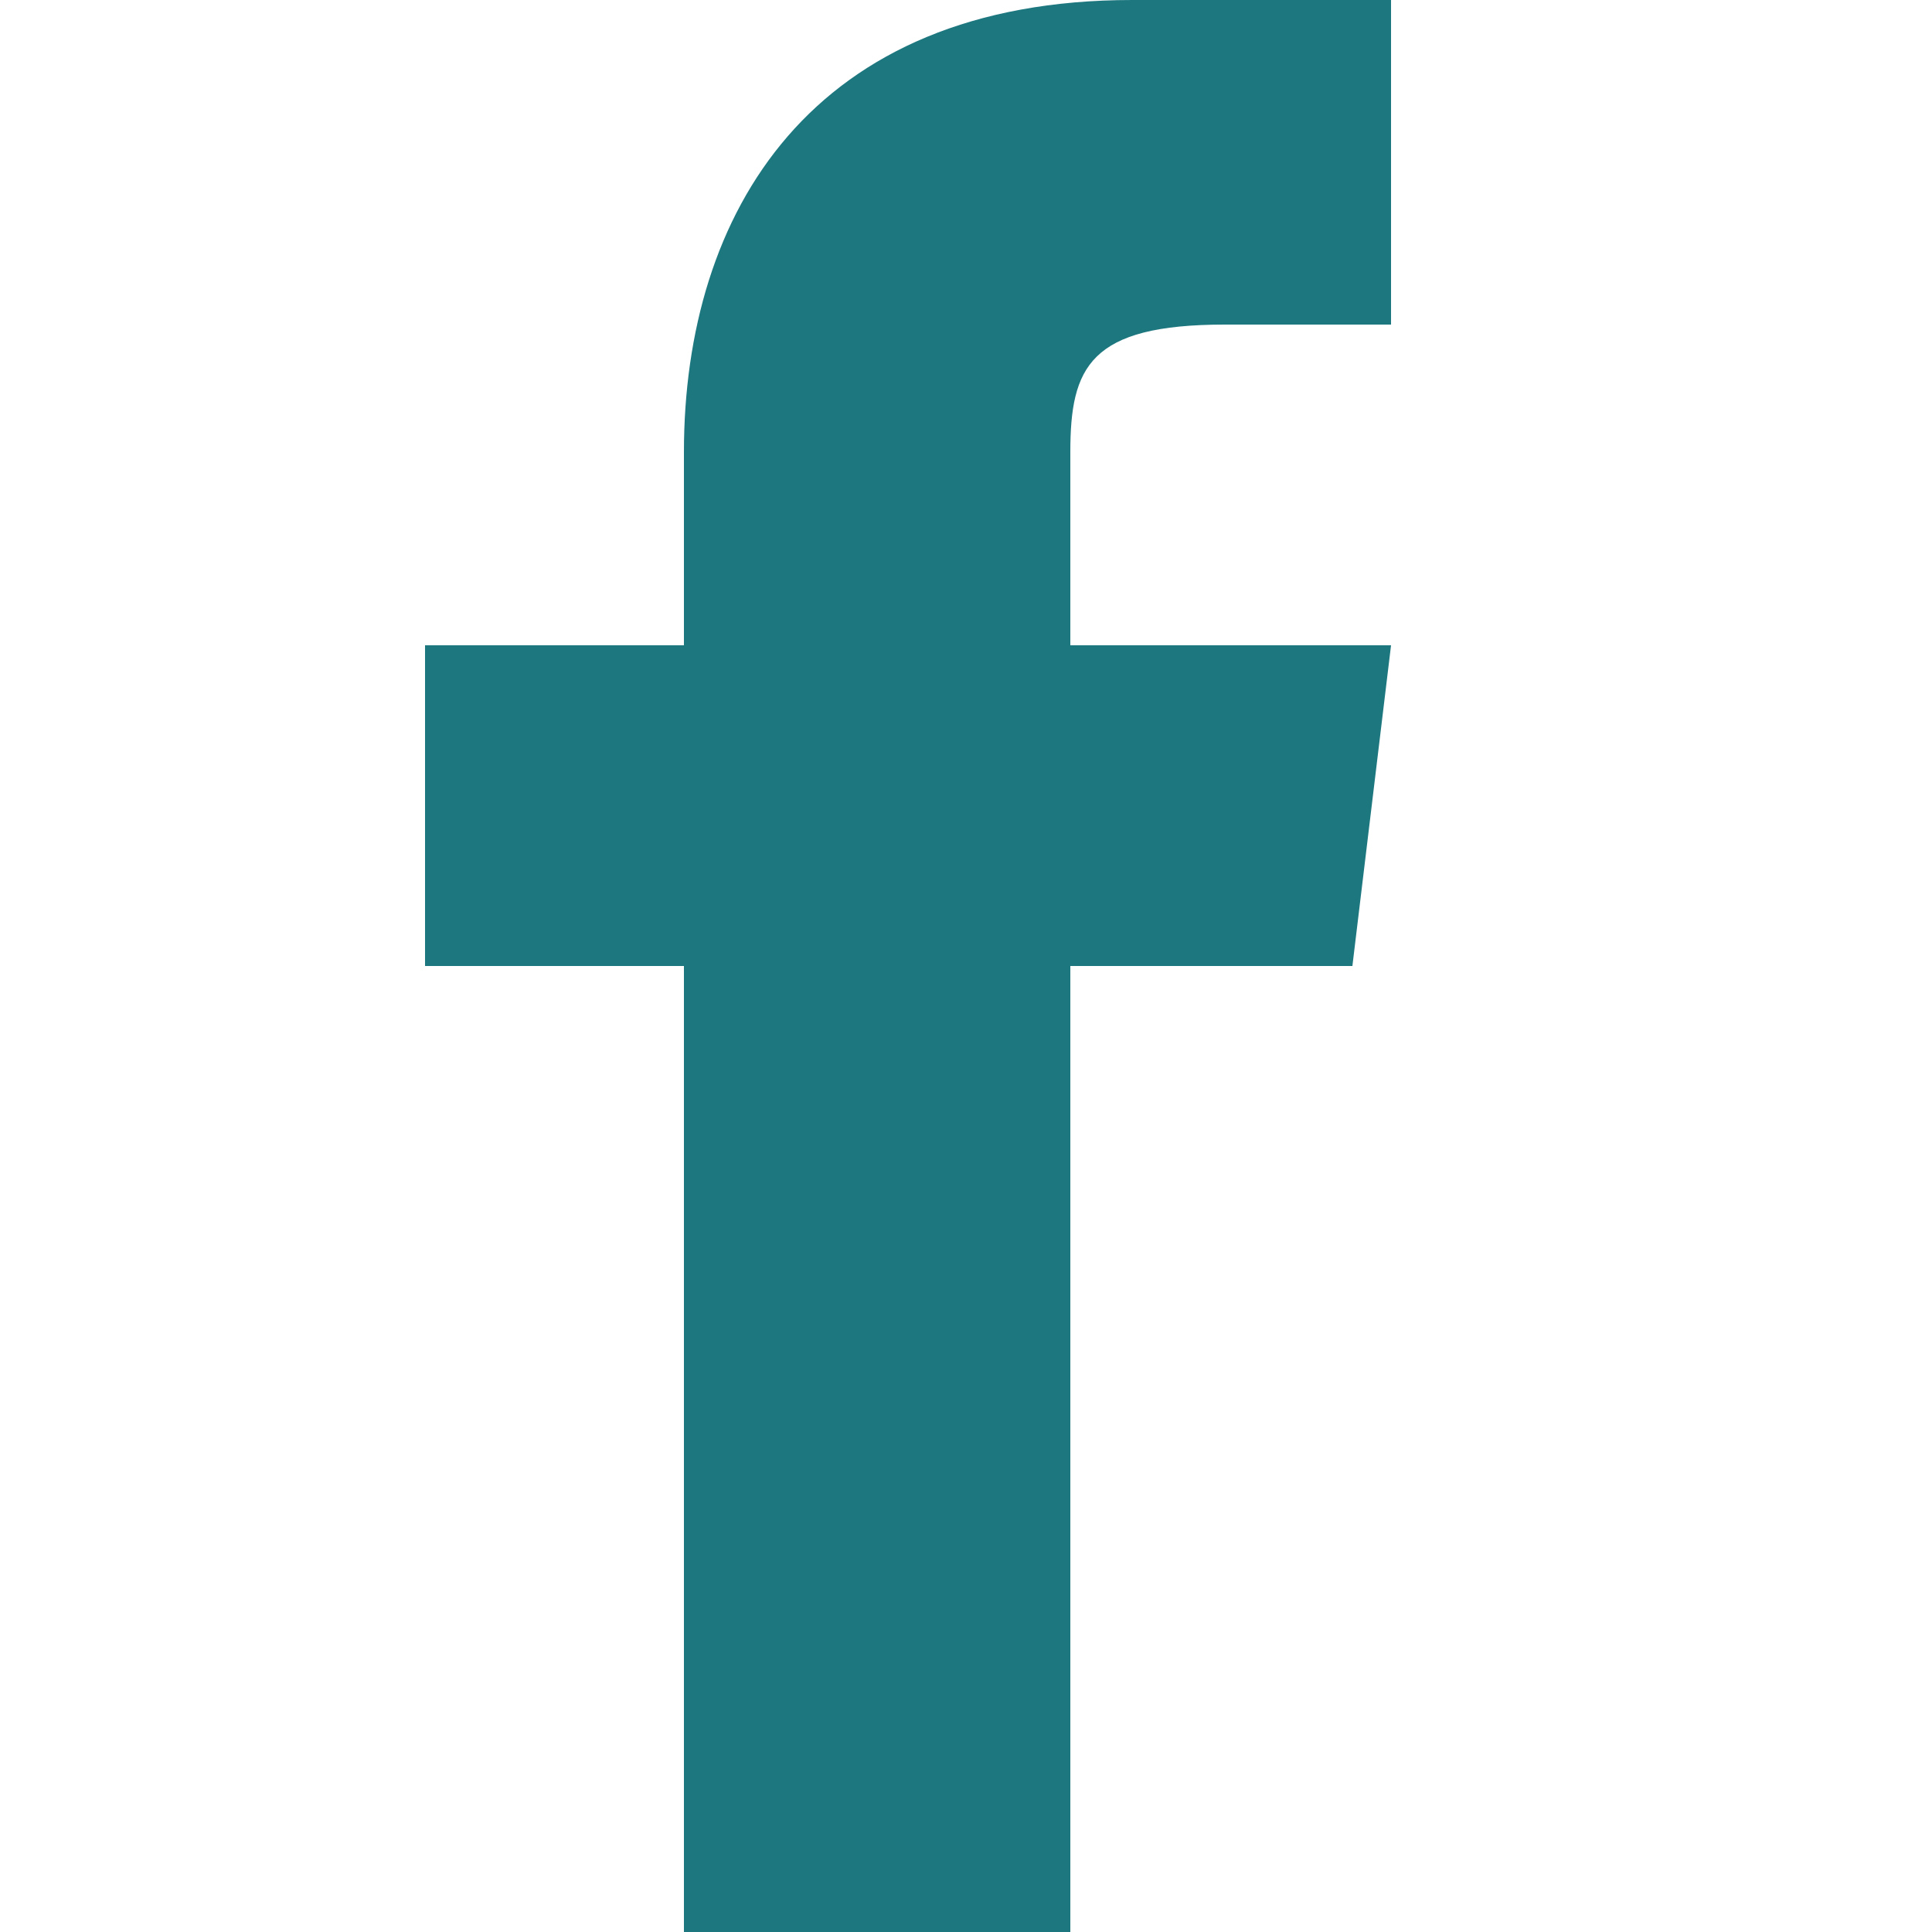
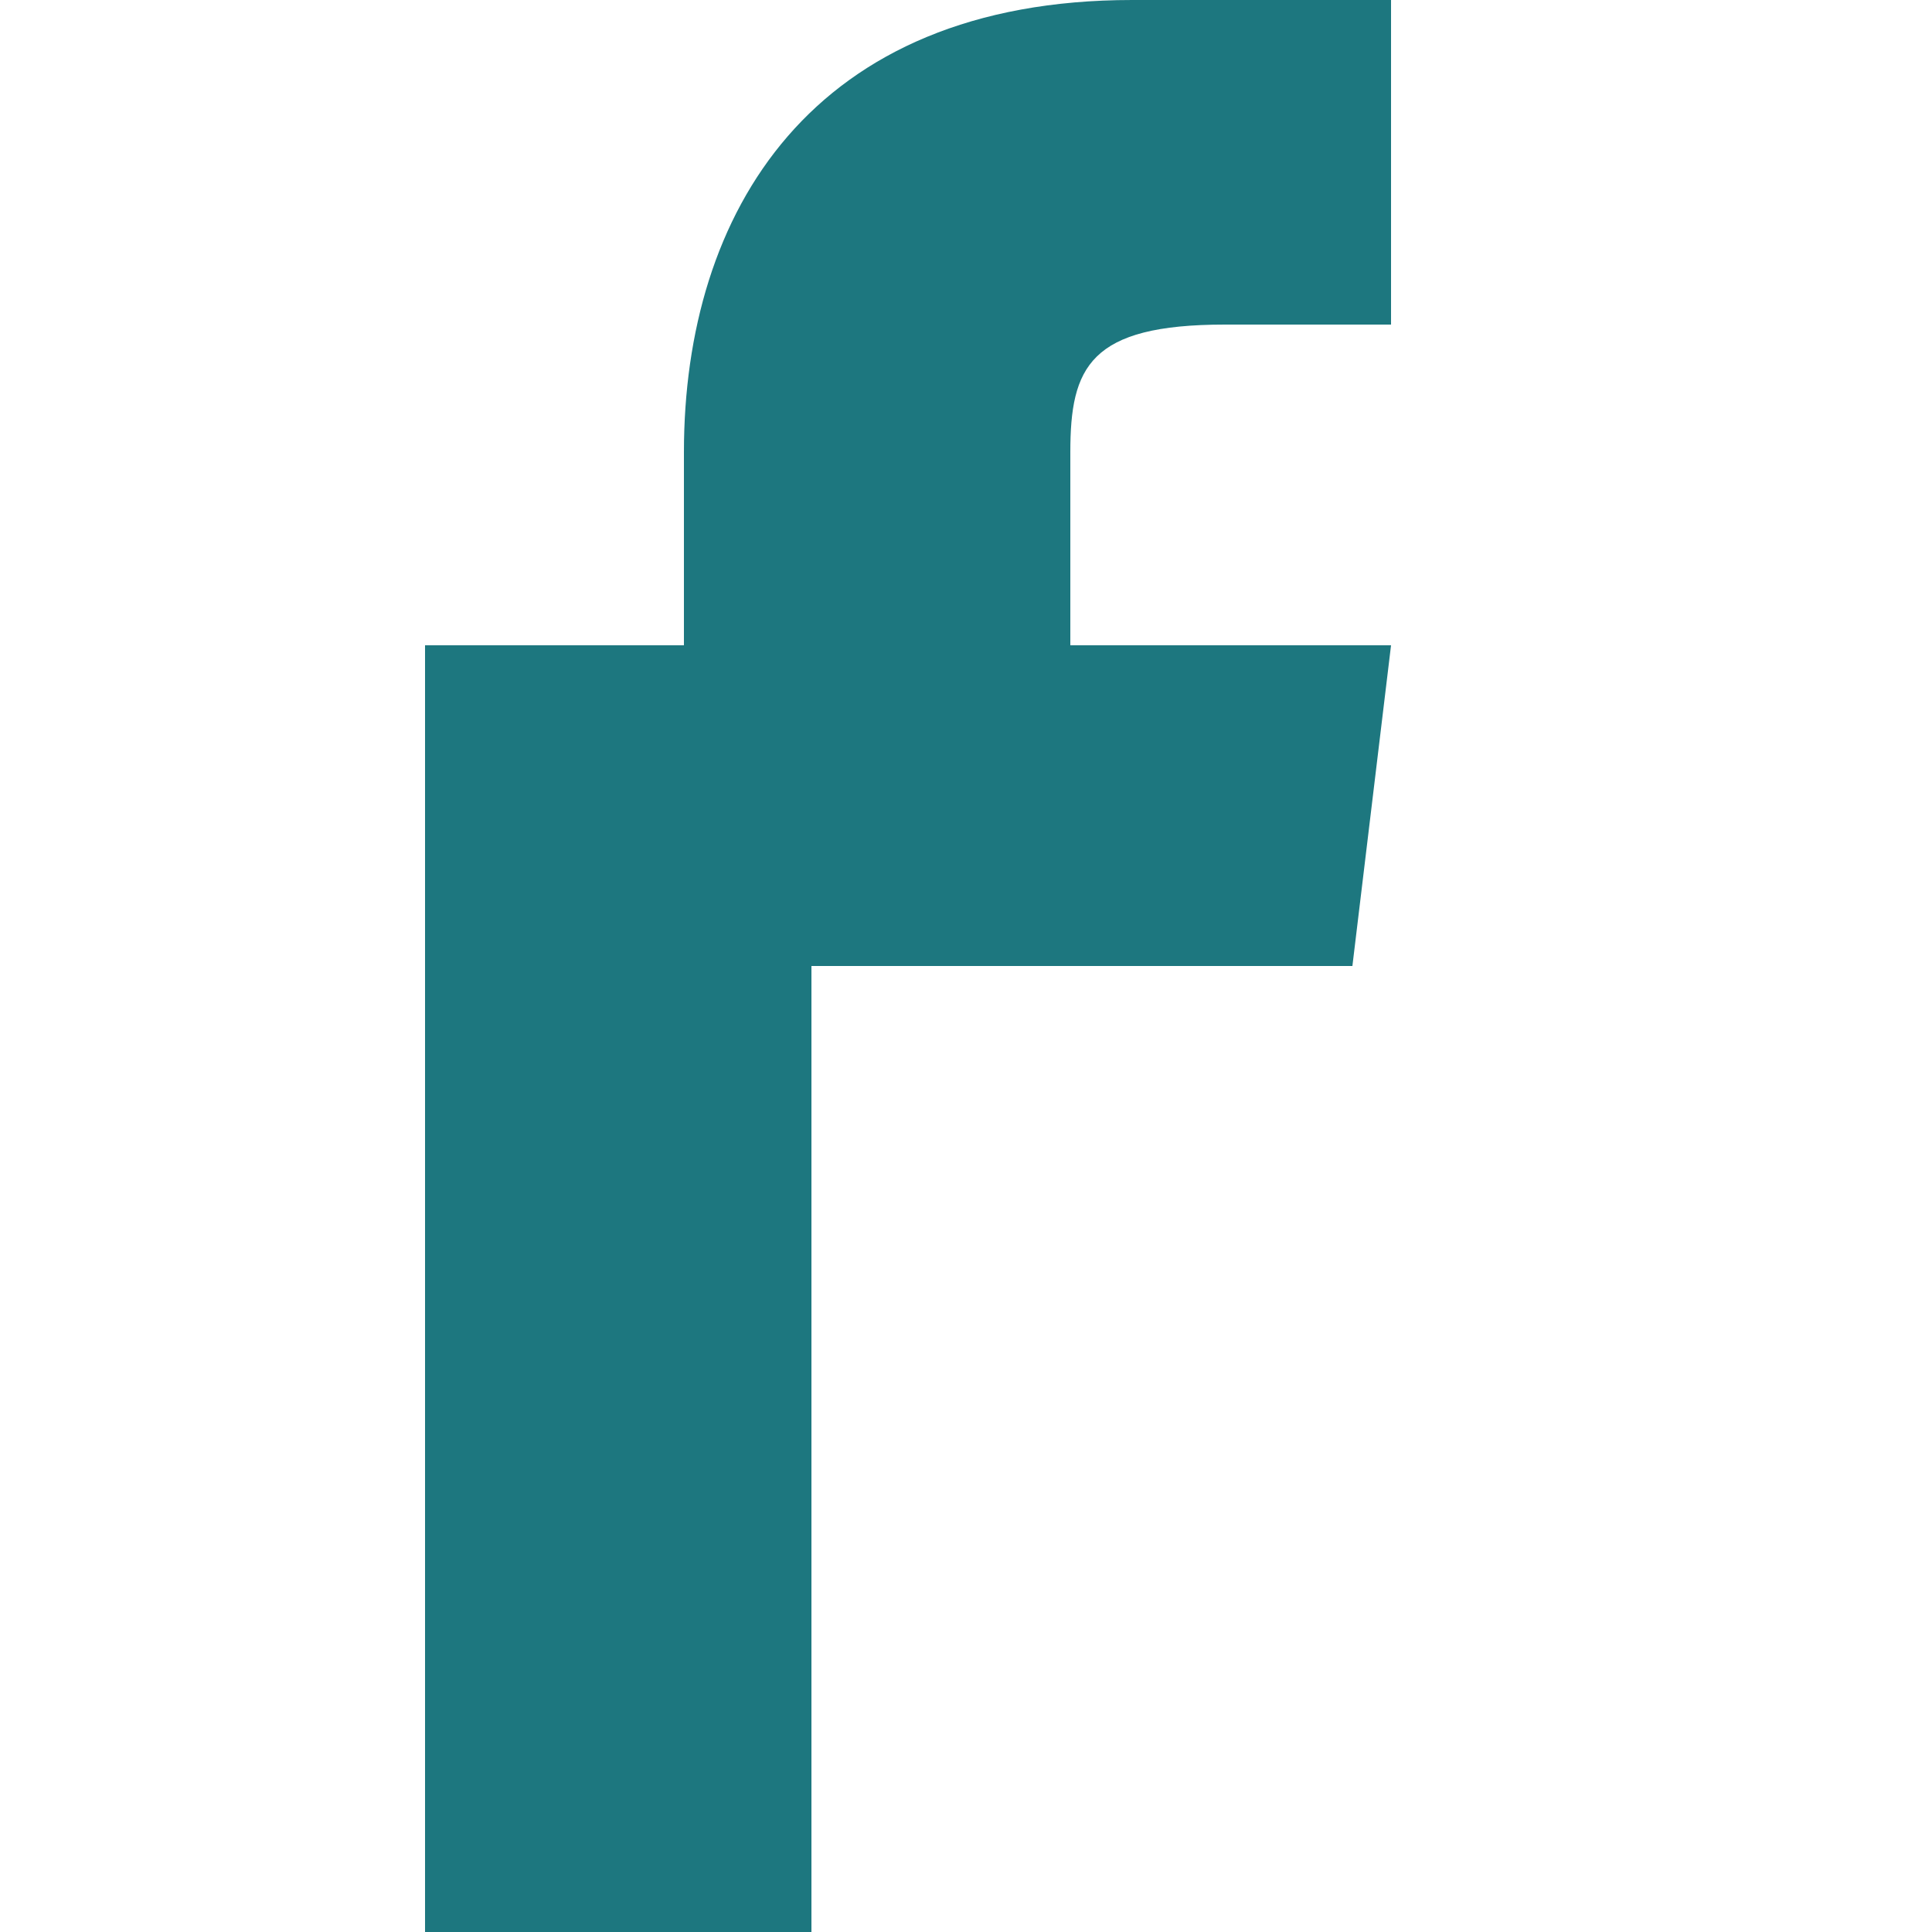
<svg xmlns="http://www.w3.org/2000/svg" version="1.1" id="Layer_1" x="0px" y="0px" viewBox="0 0 50 50" style="enable-background:new 0 0 50 50;" xml:space="preserve">
  <style type="text/css">
	.st0{fill:#1D777F;}
</style>
-   <path class="st0" d="M27.7,16.7v-5c0-2.2,0.5-3.3,4-3.3H36V0h-6.7C21,0,17.7,5.5,17.7,11.7v5H11V25h6.7v25h10V25H35l1-8.3H27.7z" />
+   <path class="st0" d="M27.7,16.7v-5c0-2.2,0.5-3.3,4-3.3H36V0h-6.7C21,0,17.7,5.5,17.7,11.7v5H11V25v25h10V25H35l1-8.3H27.7z" />
</svg>